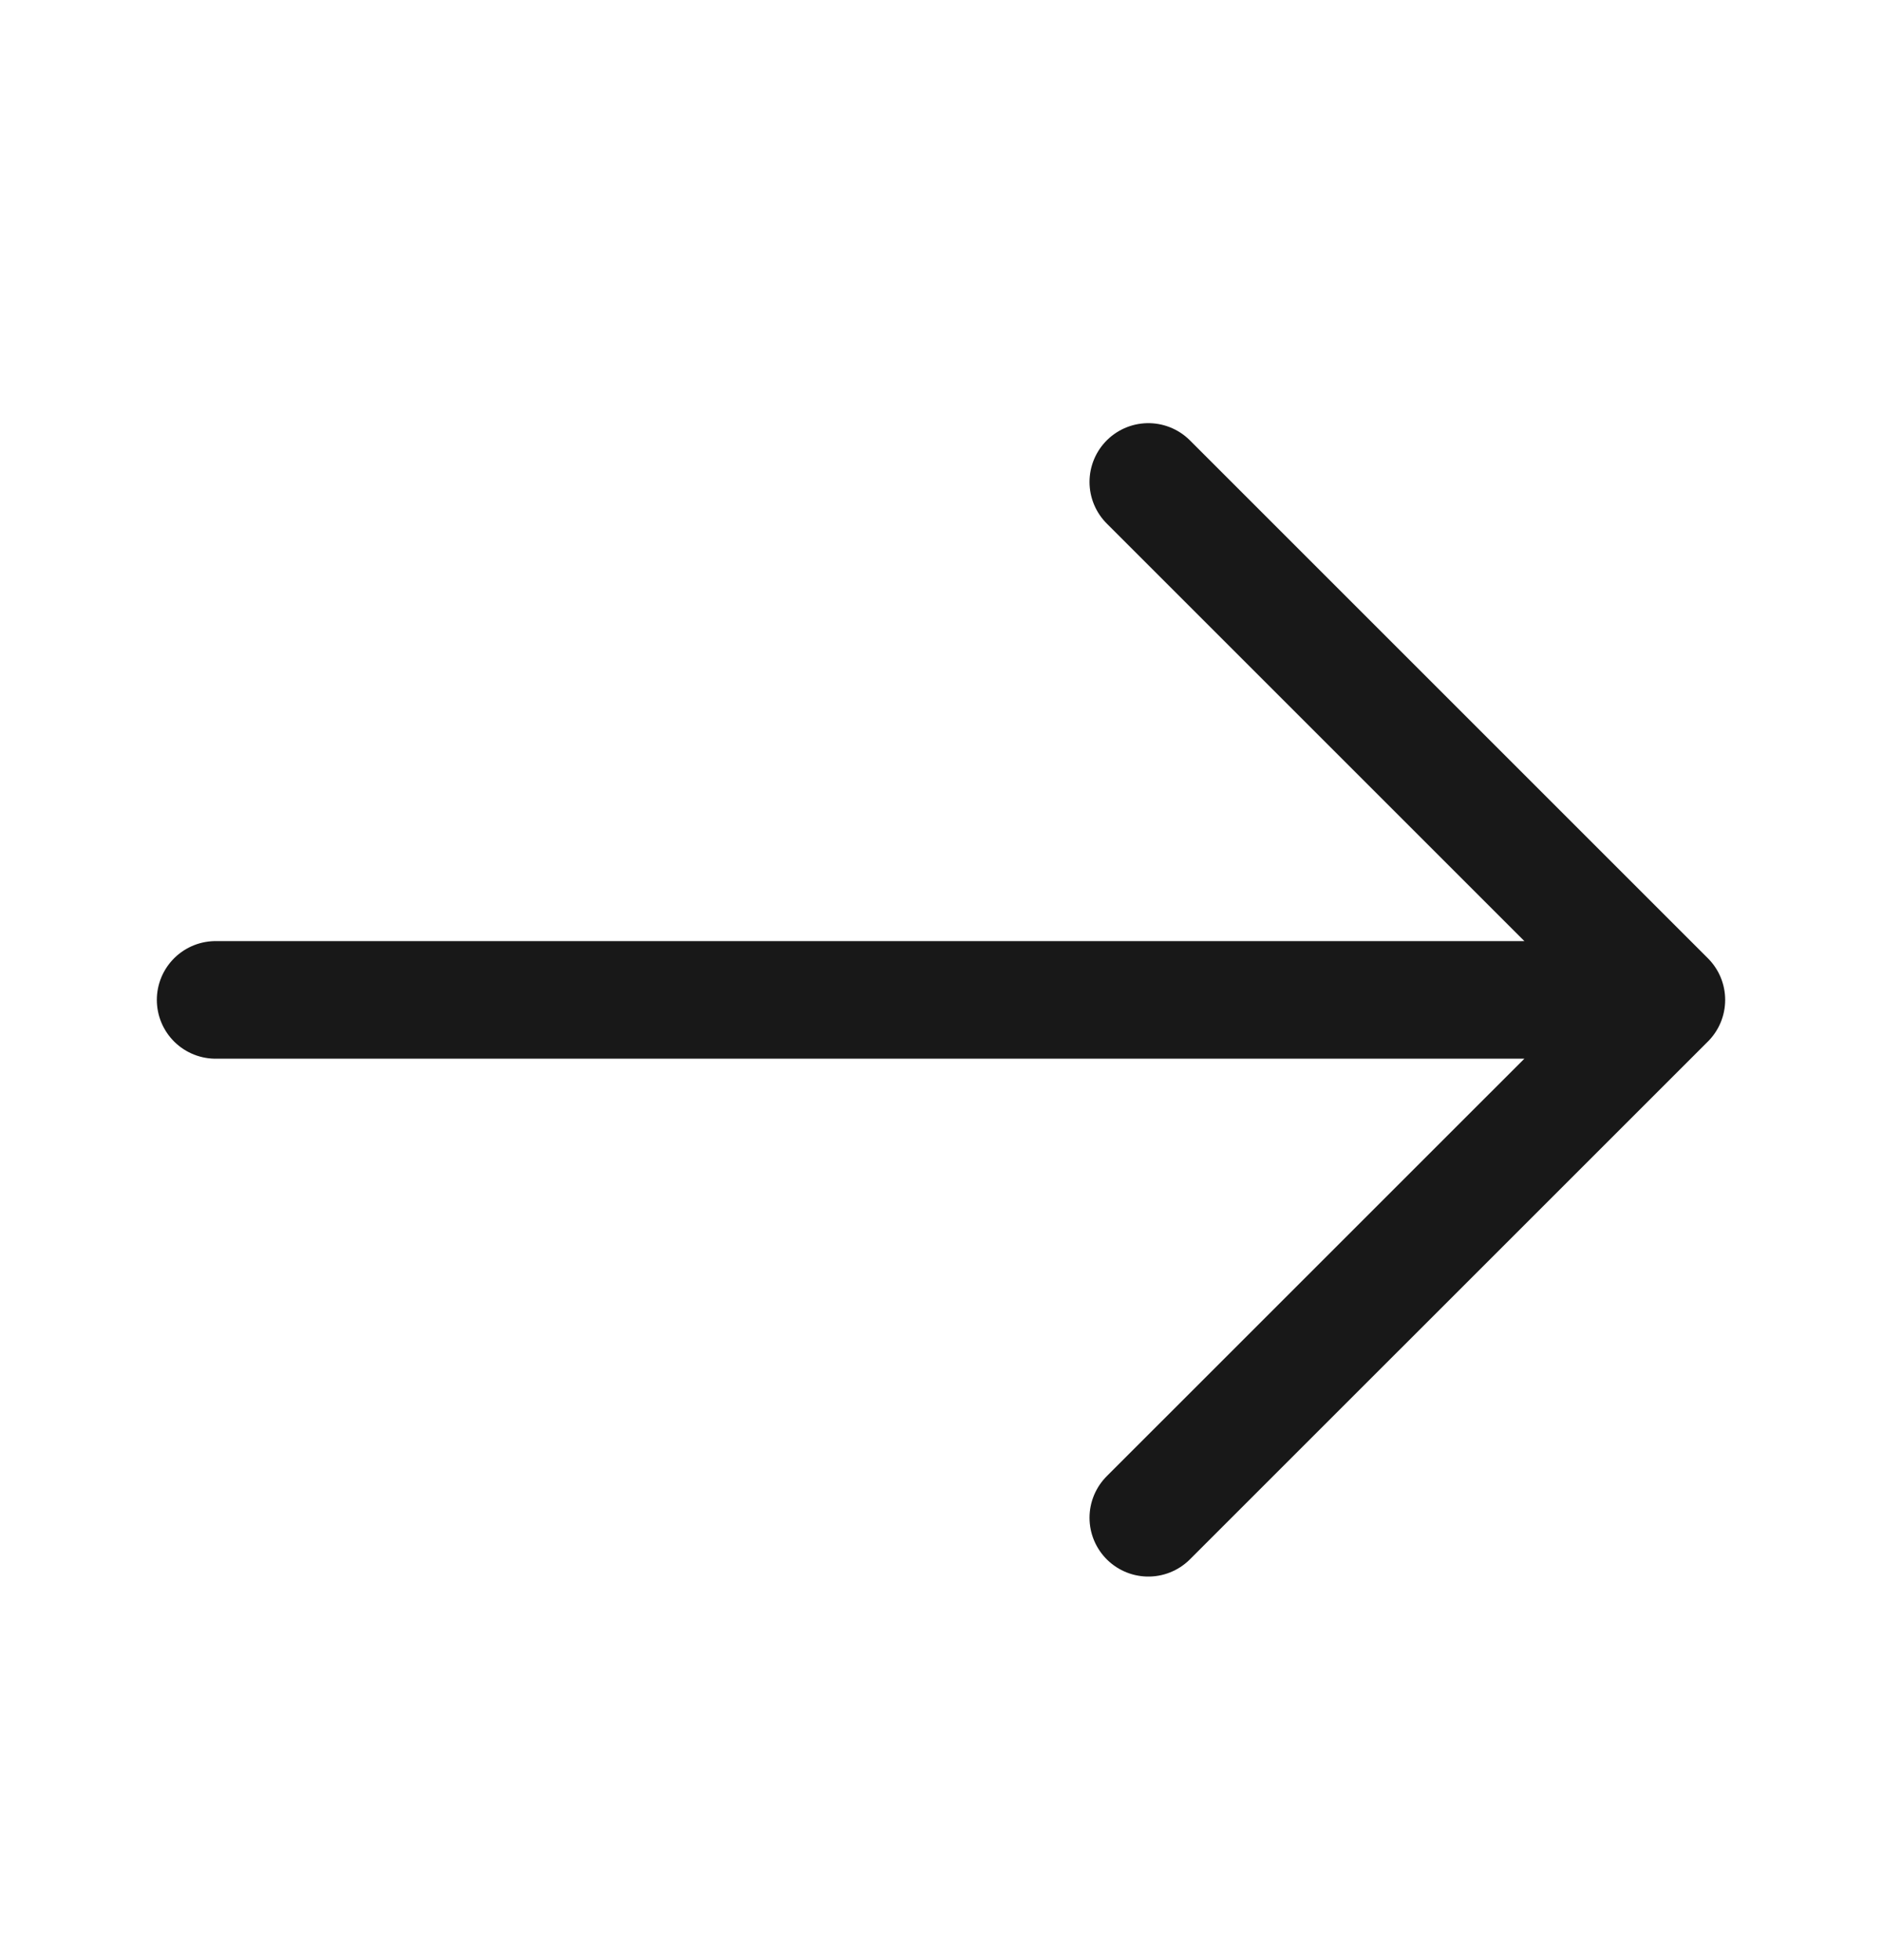
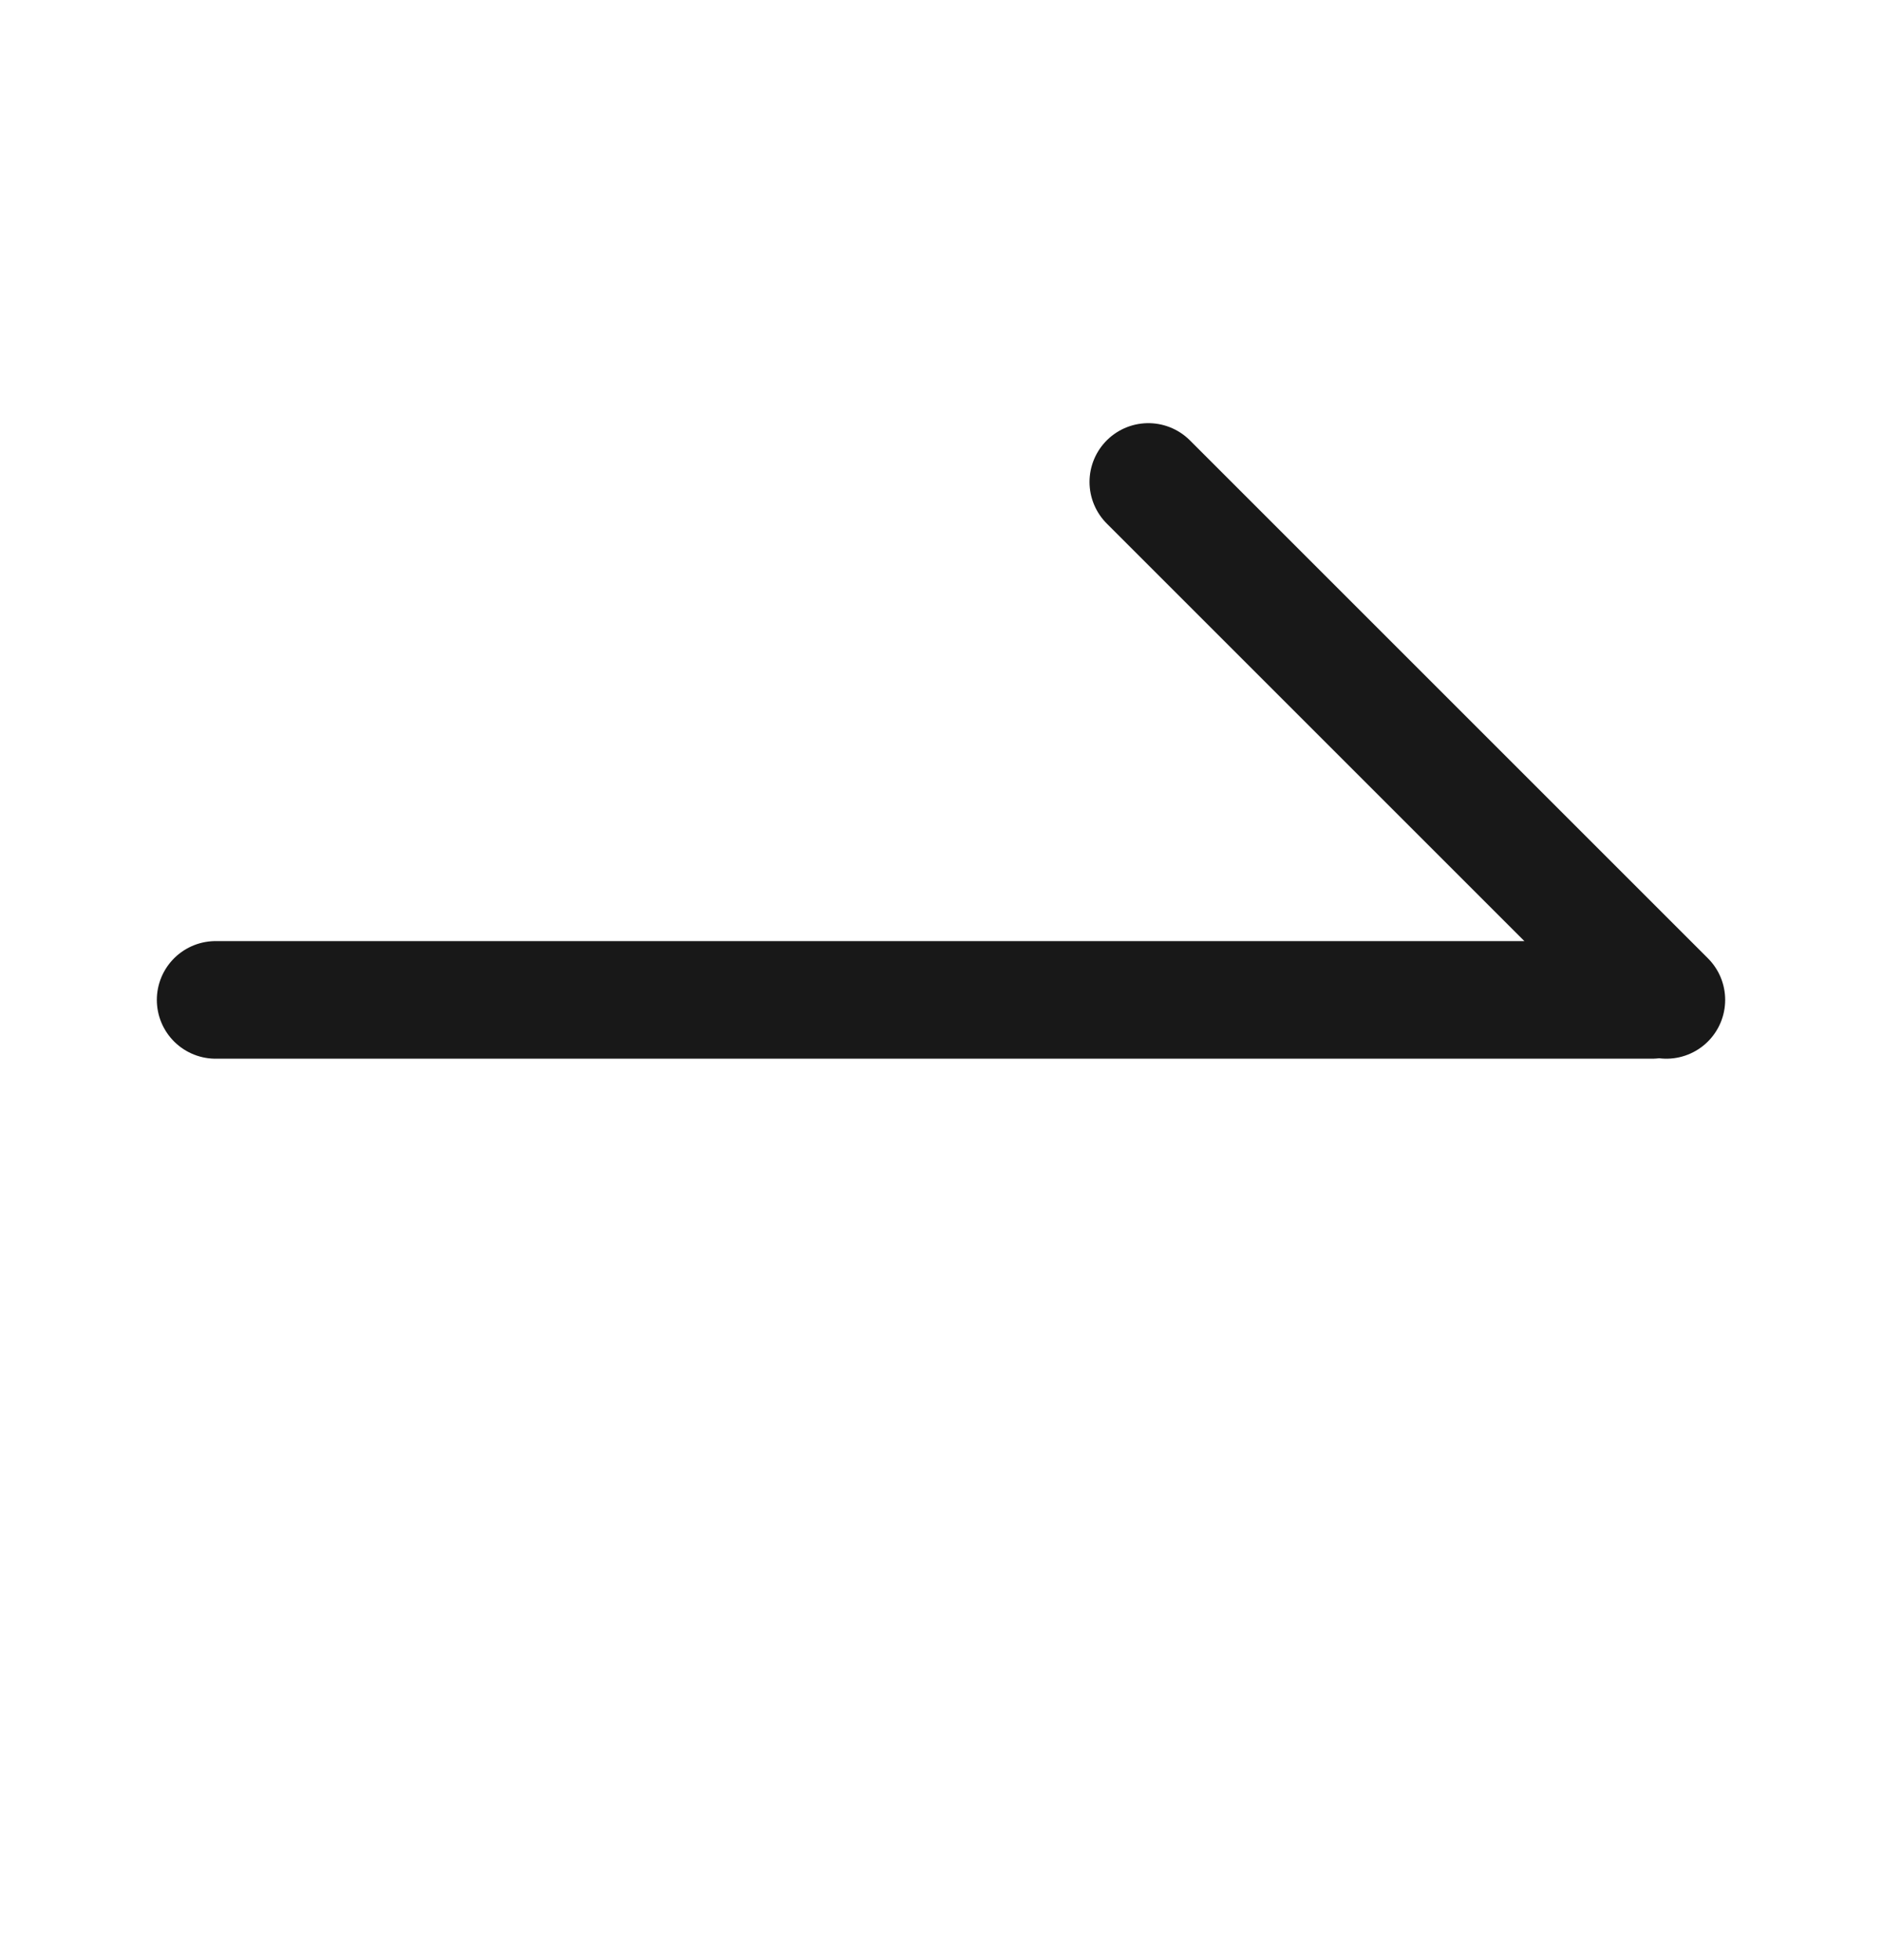
<svg xmlns="http://www.w3.org/2000/svg" width="24" height="25" viewBox="0 0 24 25" fill="none">
-   <path d="M14.644 6.147L21.25 12.753L14.644 19.358M2.75 12.753H21.065" stroke="#181818" stroke-width="1.5" stroke-linecap="round" stroke-linejoin="round" />
+   <path d="M14.644 6.147L21.25 12.753M2.75 12.753H21.065" stroke="#181818" stroke-width="1.5" stroke-linecap="round" stroke-linejoin="round" />
</svg>